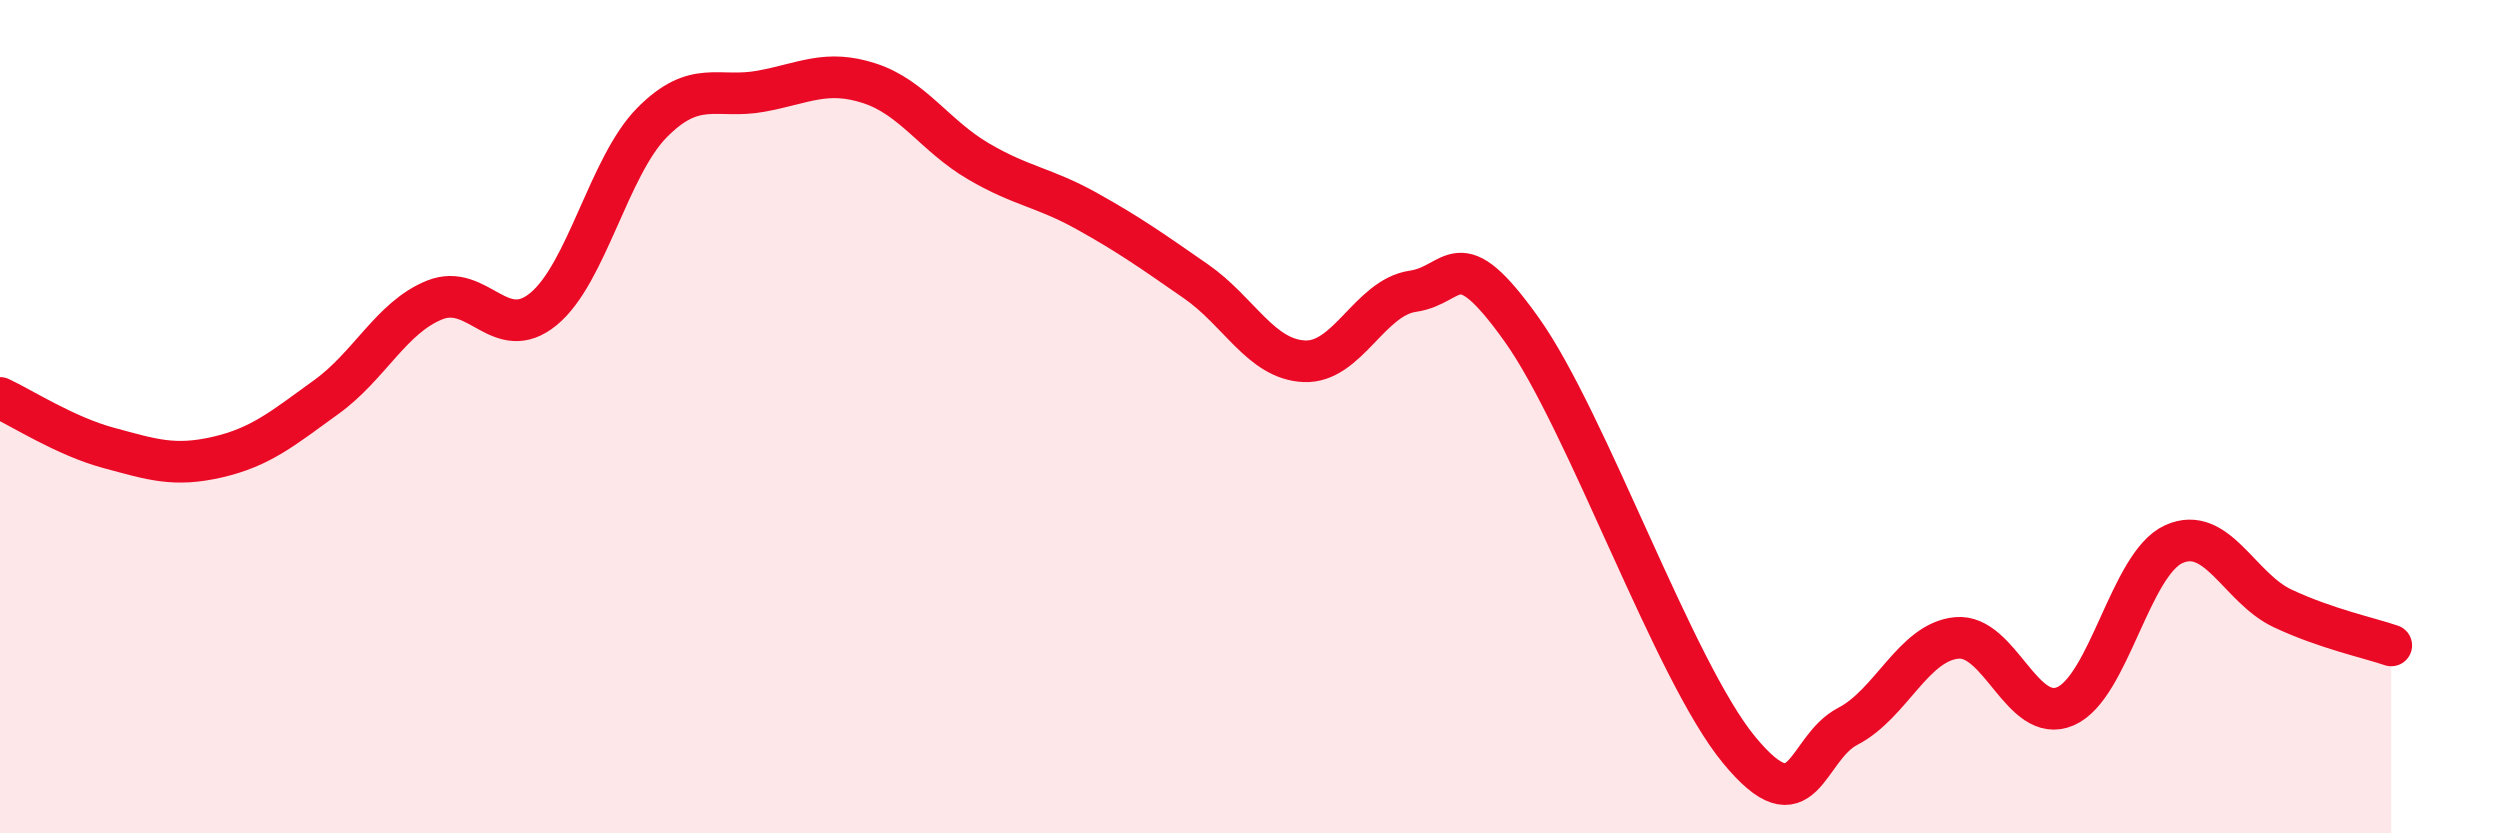
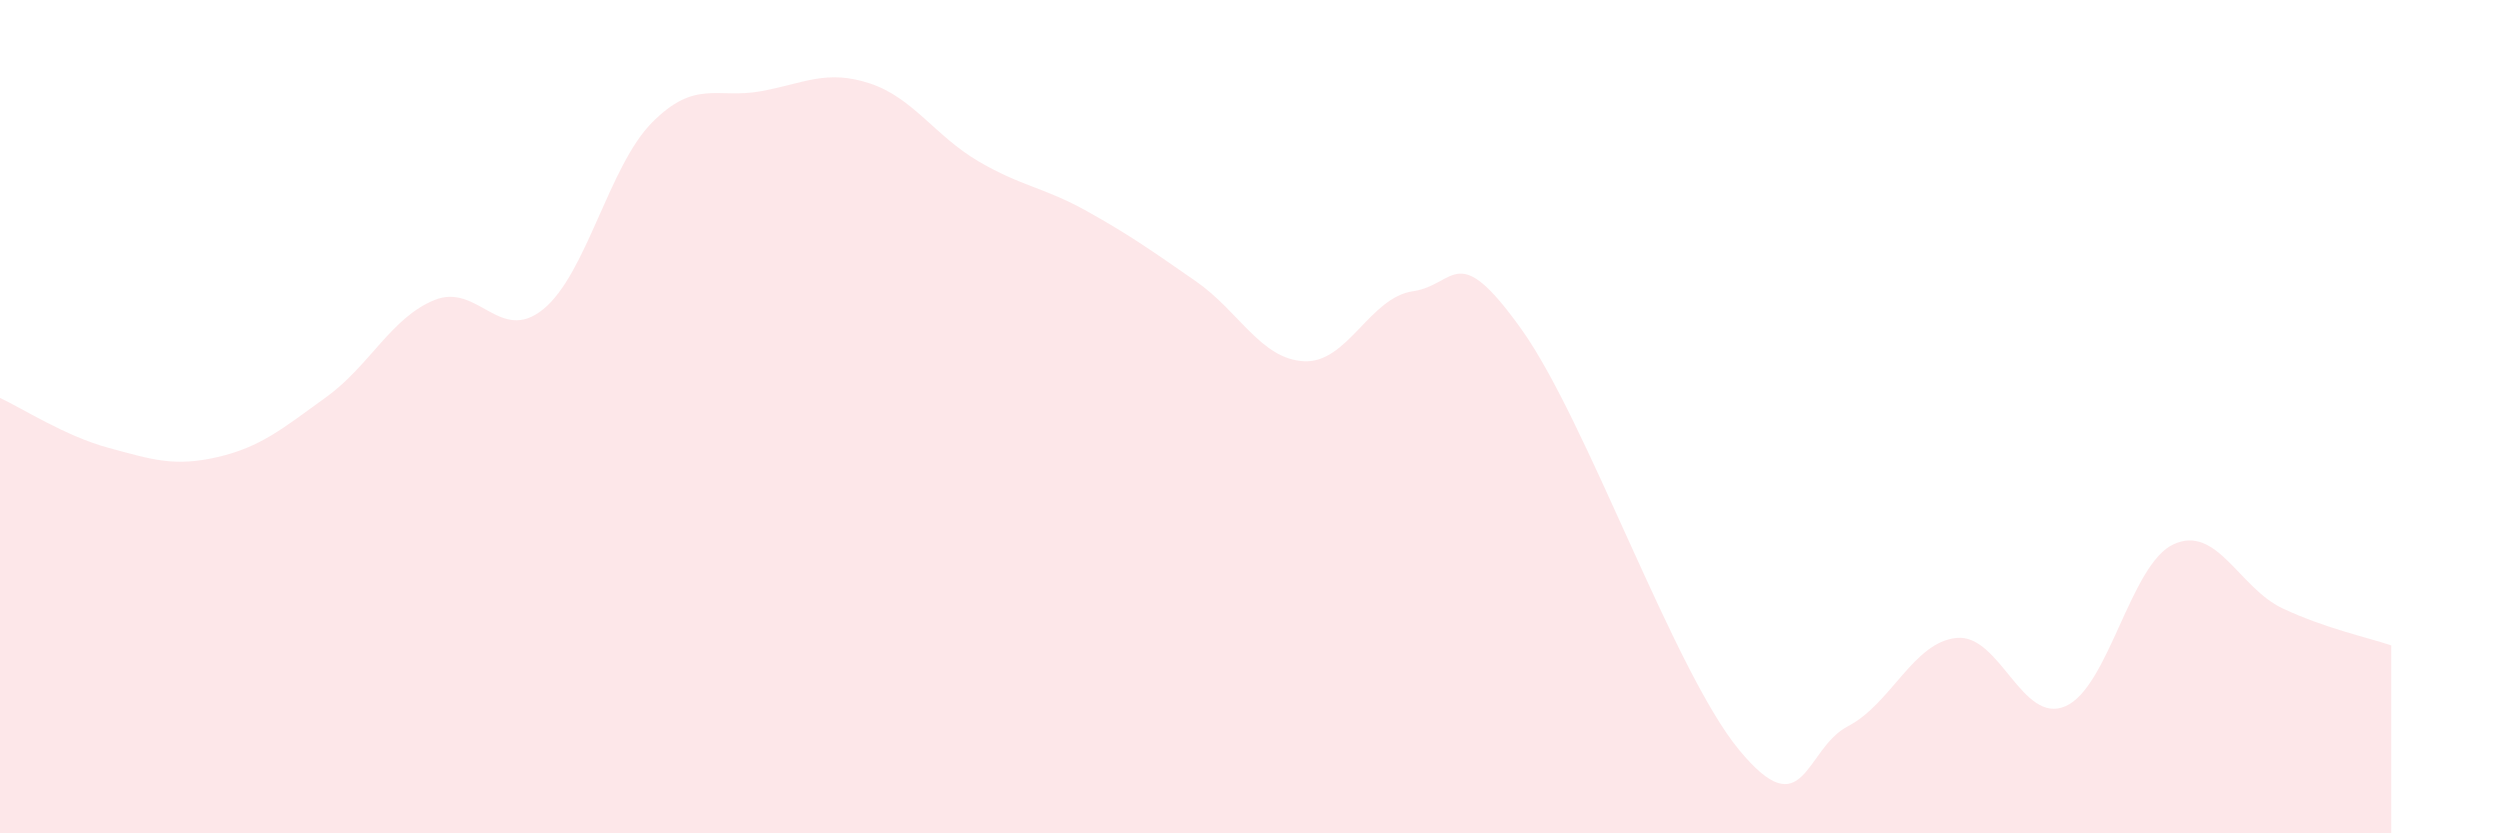
<svg xmlns="http://www.w3.org/2000/svg" width="60" height="20" viewBox="0 0 60 20">
  <path d="M 0,9.55 C 0.52,9.79 1.57,10.47 2.61,10.75 C 3.65,11.03 4.18,11.21 5.22,10.97 C 6.26,10.73 6.79,10.28 7.83,9.53 C 8.87,8.78 9.39,7.62 10.43,7.2 C 11.47,6.78 12,8.27 13.04,7.42 C 14.08,6.57 14.61,3.99 15.65,2.94 C 16.69,1.89 17.22,2.38 18.26,2.19 C 19.3,2 19.83,1.66 20.87,2 C 21.91,2.34 22.44,3.26 23.48,3.87 C 24.52,4.48 25.05,4.49 26.09,5.07 C 27.13,5.65 27.66,6.03 28.7,6.75 C 29.74,7.47 30.26,8.62 31.3,8.67 C 32.34,8.72 32.87,7.14 33.91,6.99 C 34.95,6.84 34.95,5.71 36.52,7.91 C 38.09,10.11 40.17,16.1 41.74,18 C 43.31,19.9 43.31,17.97 44.35,17.43 C 45.39,16.89 45.92,15.41 46.96,15.31 C 48,15.21 48.53,17.4 49.57,16.95 C 50.61,16.5 51.13,13.53 52.17,13.06 C 53.21,12.59 53.74,14.11 54.78,14.6 C 55.82,15.09 56.87,15.31 57.39,15.49L57.39 20L0 20Z" fill="#EB0A25" opacity="0.1" stroke-linecap="round" stroke-linejoin="round" />
-   <path d="M 0,9.55 C 0.52,9.79 1.57,10.47 2.61,10.75 C 3.65,11.03 4.18,11.21 5.22,10.97 C 6.26,10.73 6.79,10.28 7.83,9.53 C 8.87,8.78 9.39,7.62 10.43,7.2 C 11.47,6.78 12,8.27 13.04,7.42 C 14.08,6.57 14.61,3.99 15.65,2.94 C 16.69,1.89 17.22,2.38 18.26,2.19 C 19.3,2 19.83,1.66 20.87,2 C 21.91,2.34 22.44,3.26 23.48,3.87 C 24.52,4.48 25.05,4.49 26.09,5.07 C 27.13,5.65 27.66,6.03 28.7,6.75 C 29.74,7.47 30.26,8.62 31.3,8.67 C 32.34,8.72 32.87,7.14 33.91,6.99 C 34.95,6.84 34.95,5.71 36.52,7.91 C 38.09,10.11 40.17,16.1 41.74,18 C 43.31,19.9 43.31,17.97 44.35,17.43 C 45.39,16.89 45.92,15.41 46.96,15.31 C 48,15.21 48.53,17.4 49.57,16.95 C 50.61,16.5 51.13,13.53 52.17,13.06 C 53.21,12.59 53.74,14.11 54.78,14.6 C 55.82,15.09 56.87,15.31 57.39,15.49" stroke="#EB0A25" stroke-width="1" fill="none" stroke-linecap="round" stroke-linejoin="round" />
</svg>